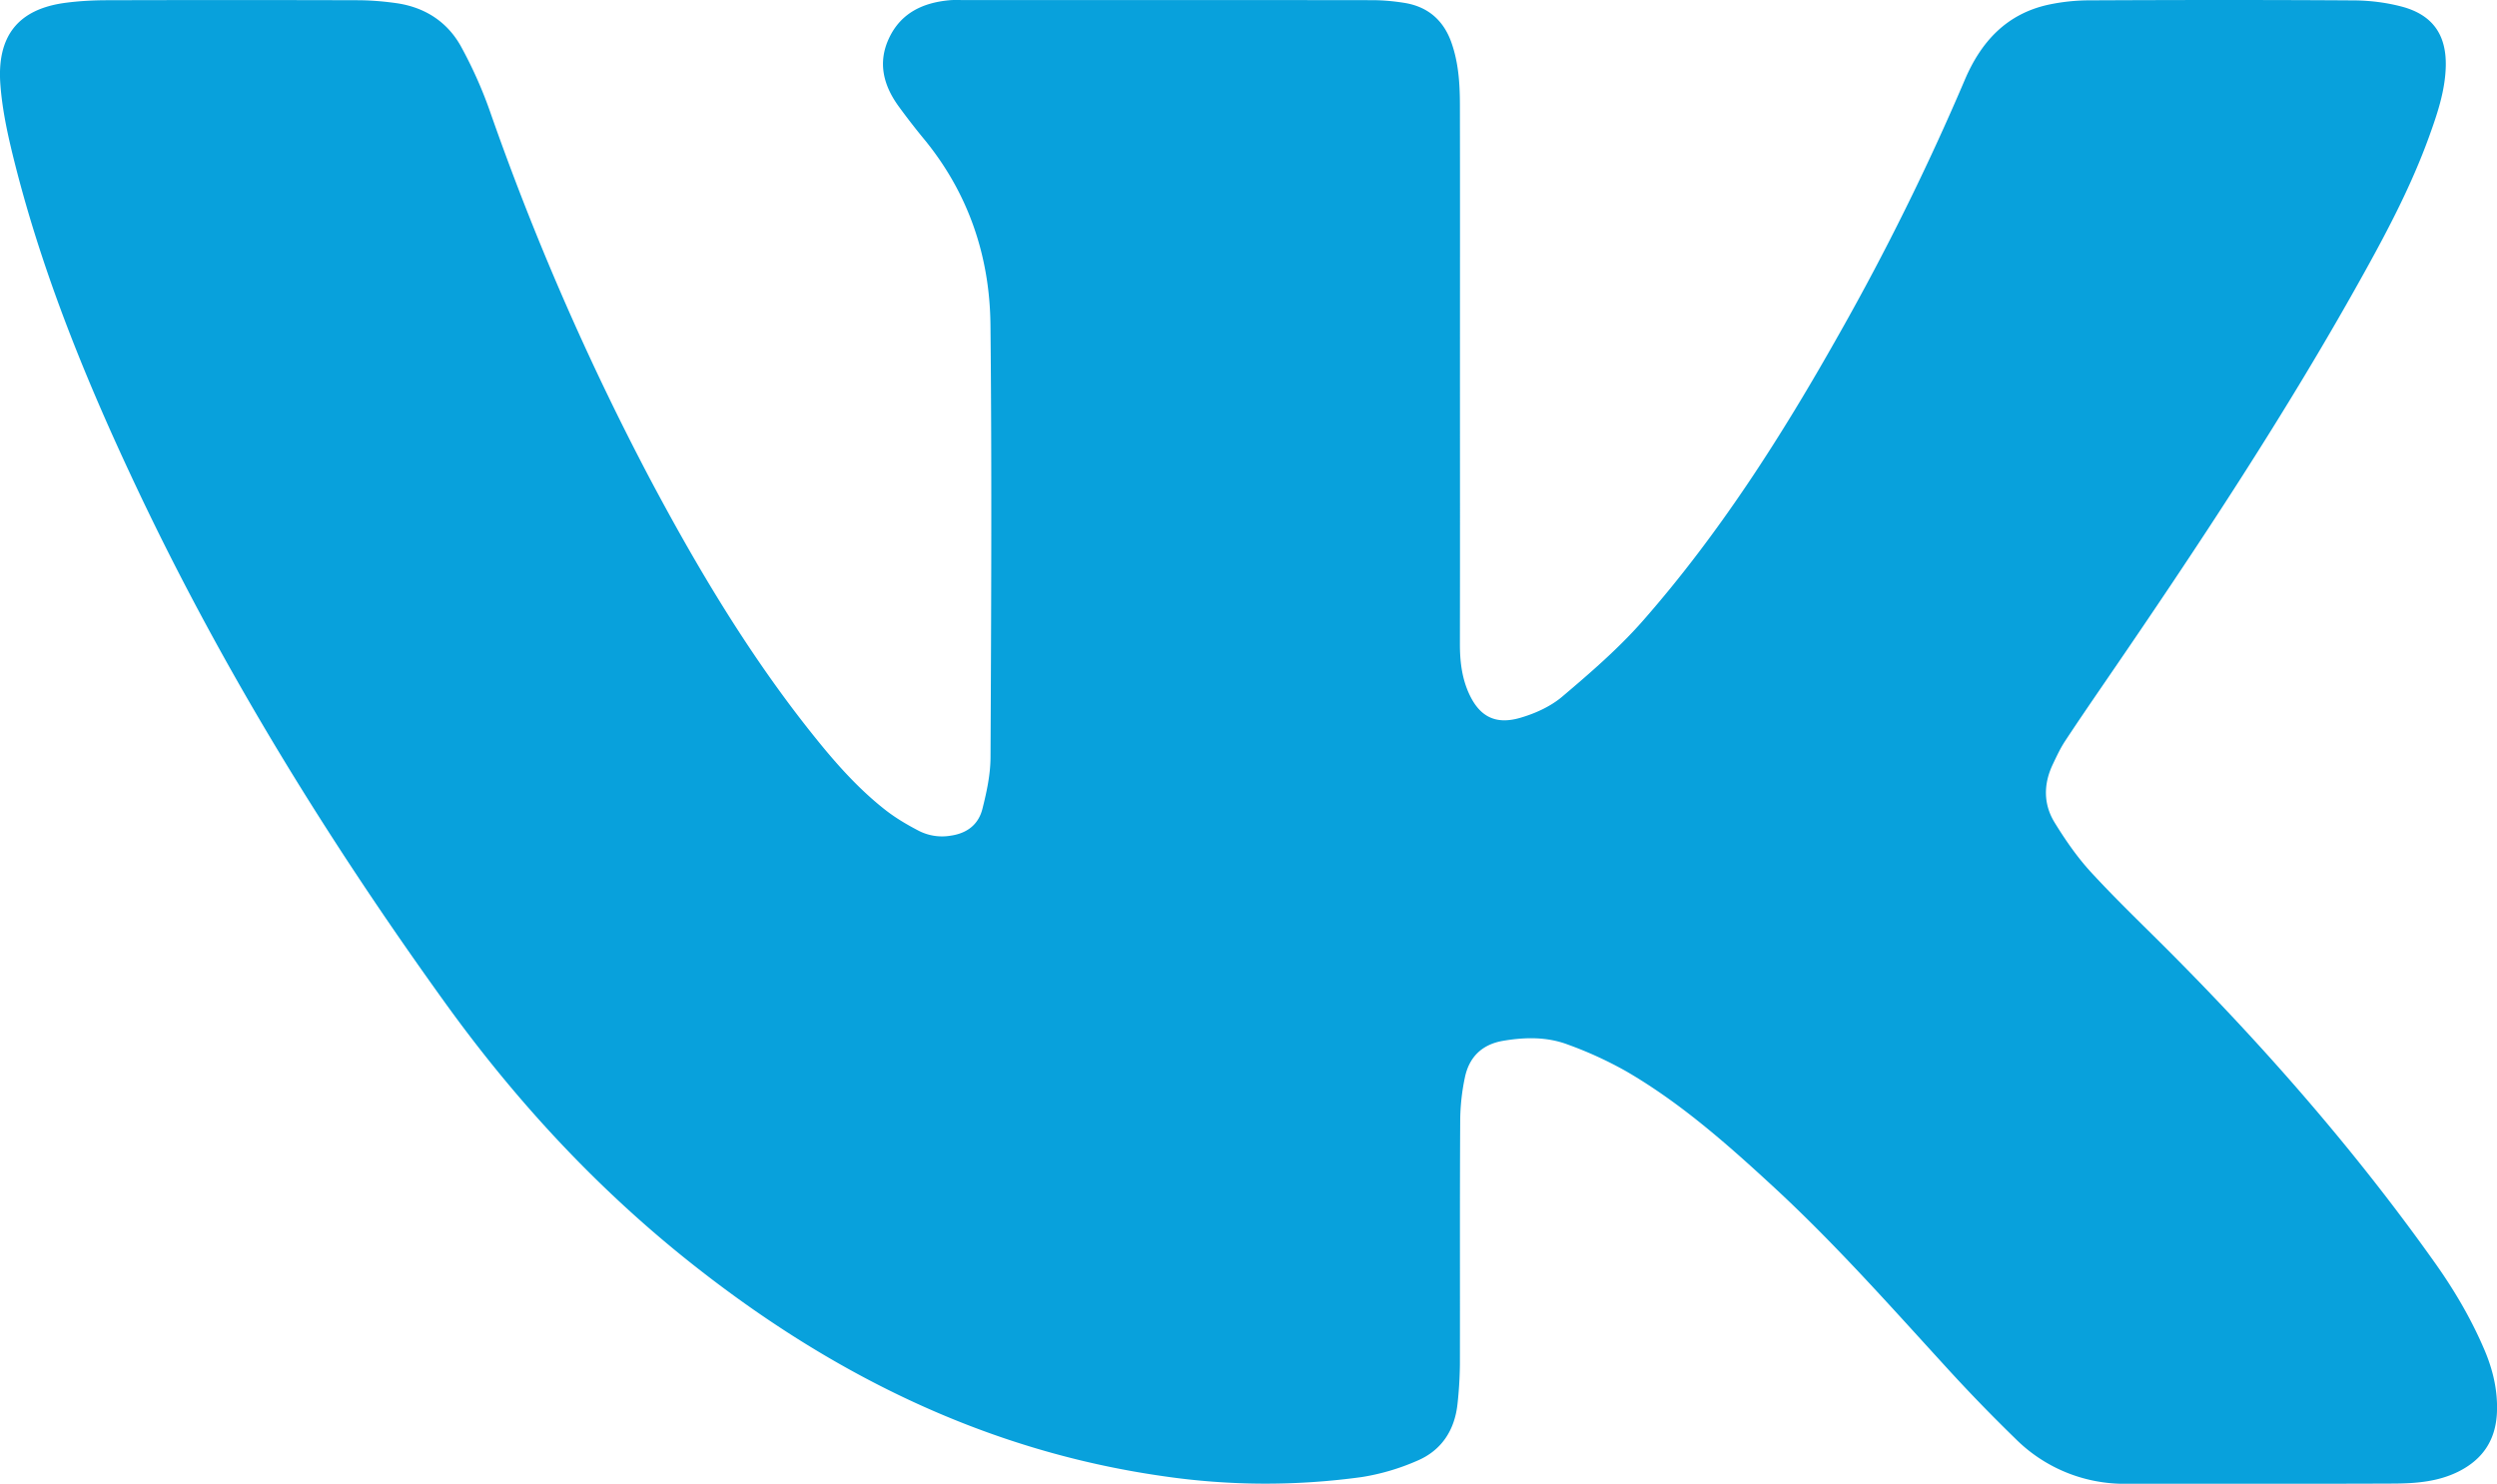
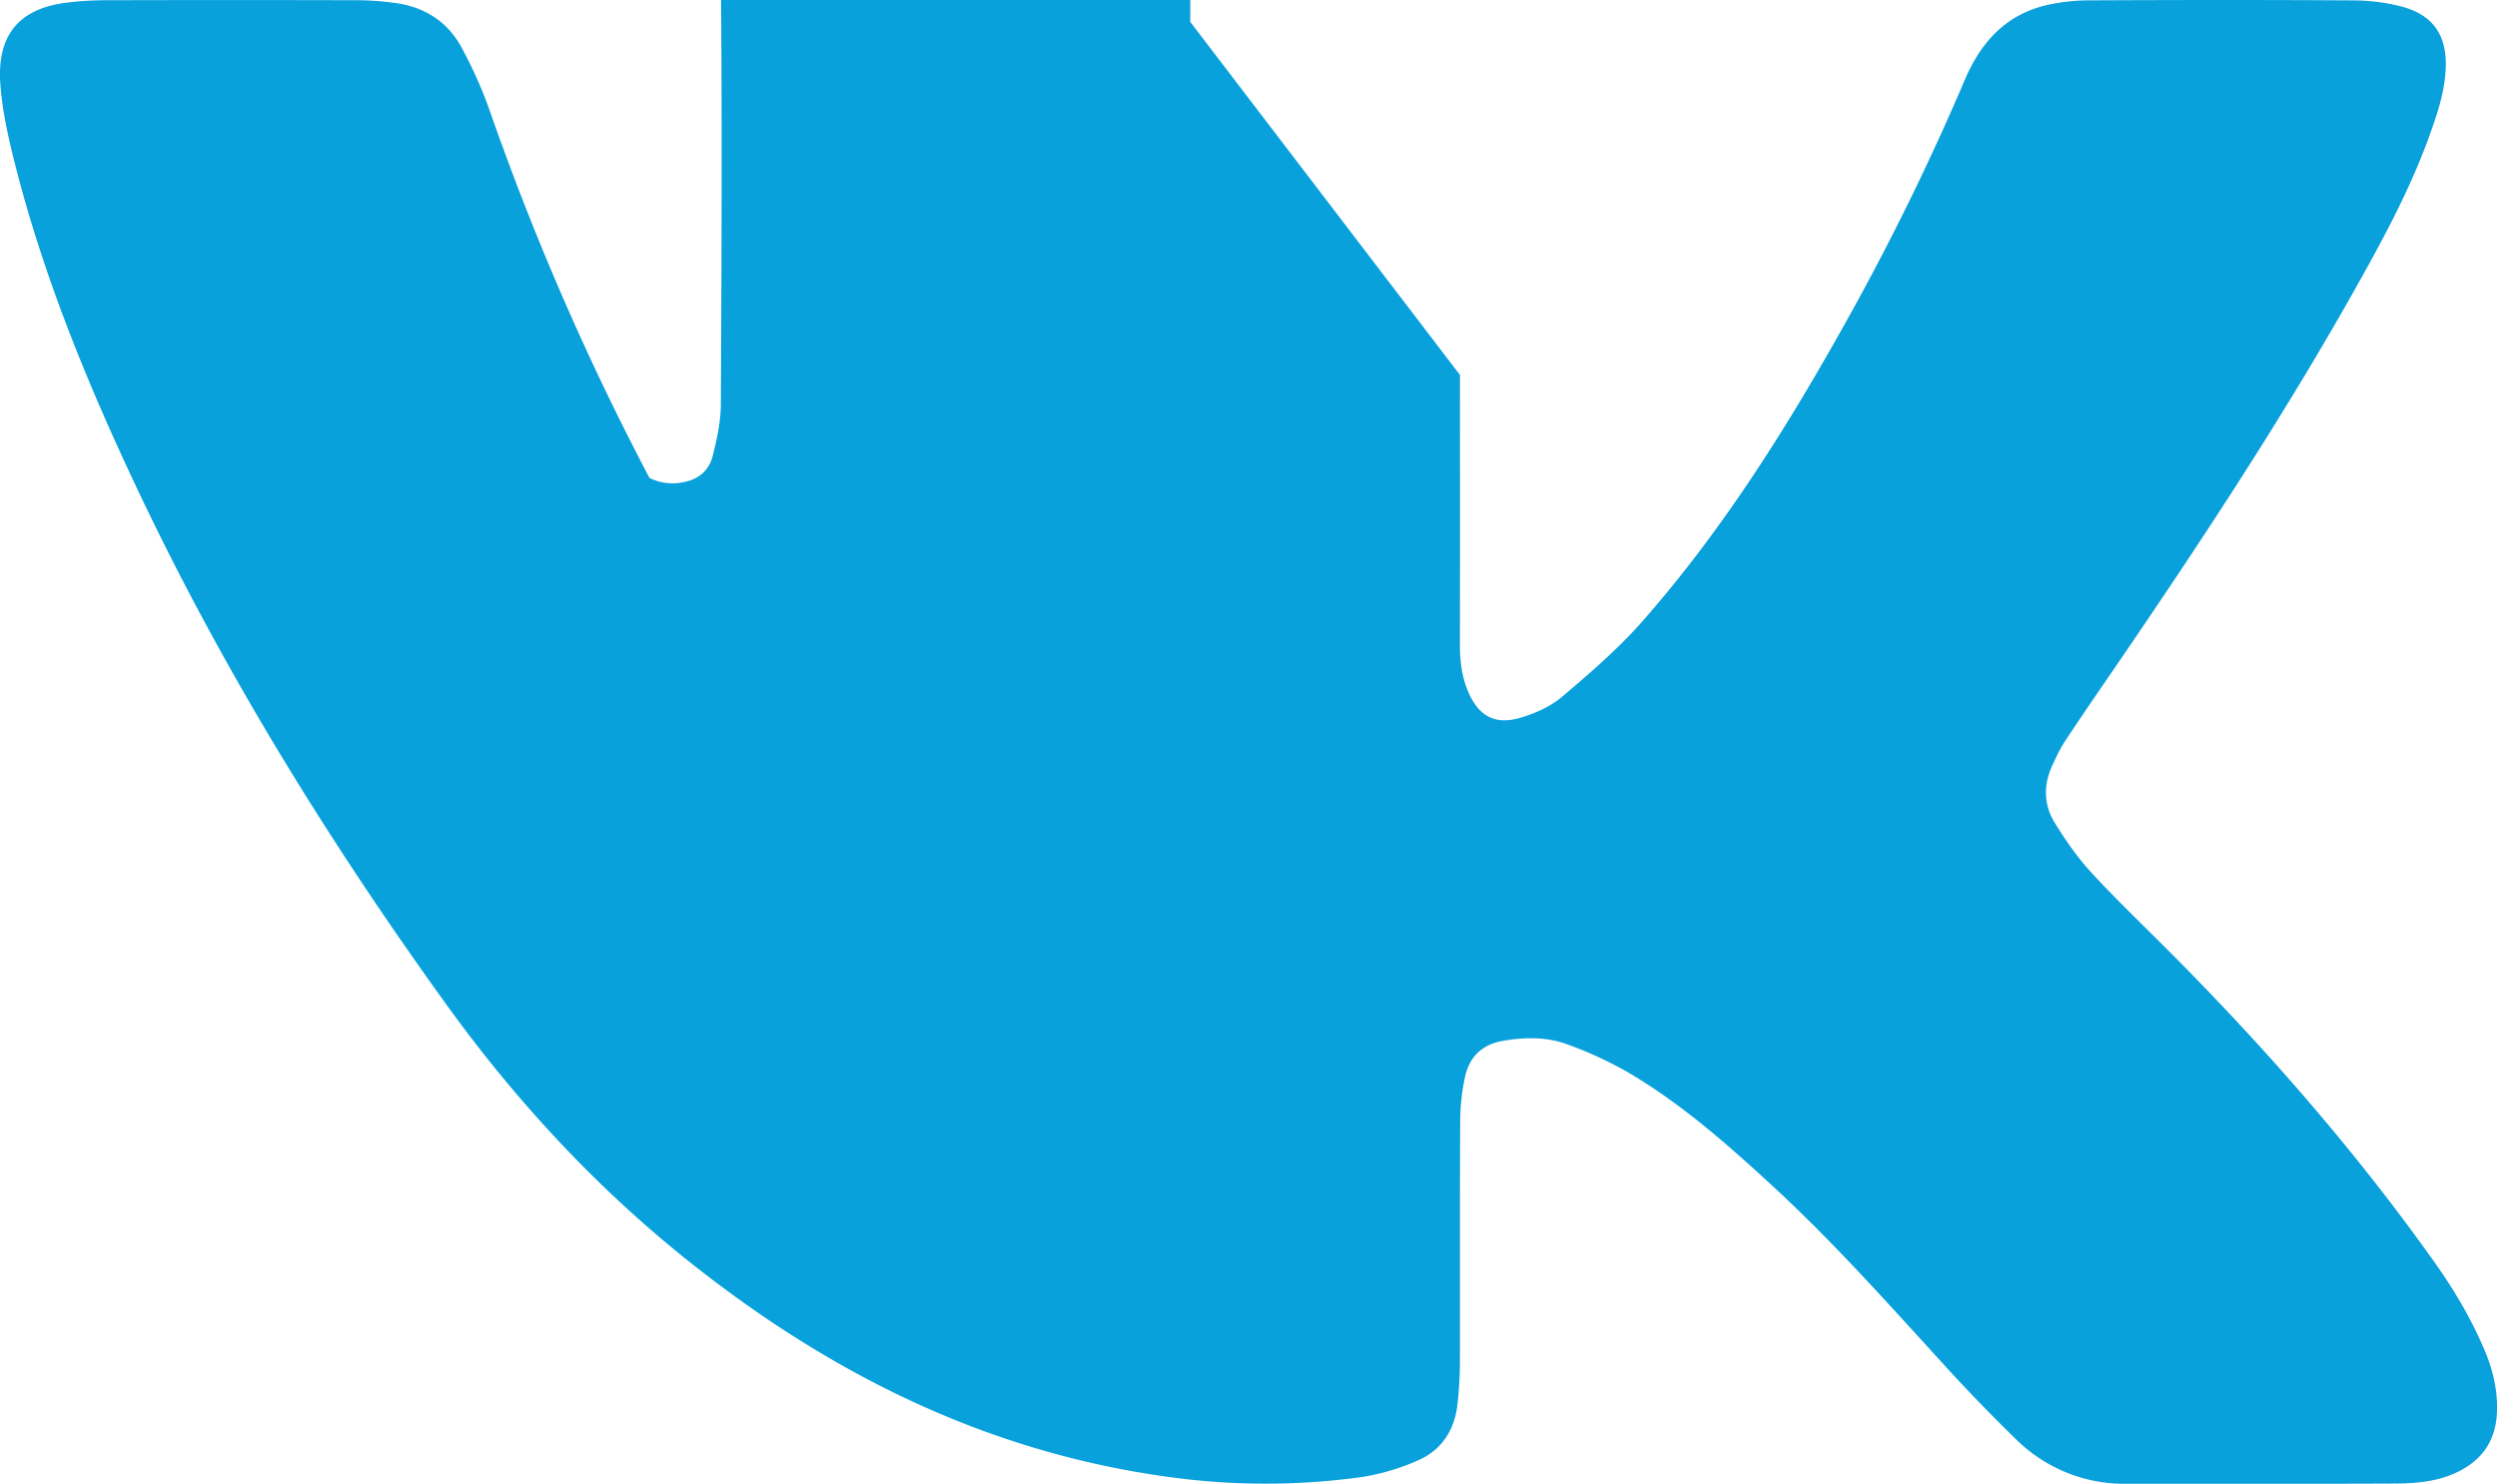
<svg xmlns="http://www.w3.org/2000/svg" width="42.999" height="25.554">
-   <path fill-rule="evenodd" clip-rule="evenodd" fill="#08A1DC" d="M25.141 6.458c0 1.545.002 3.09-.001 4.635 0 .277.029.546.135.803.18.432.459.596.903.467.256-.074.522-.194.724-.365.484-.41.969-.829 1.386-1.303 1.328-1.512 2.404-3.203 3.388-4.952a43.458 43.458 0 0 0 2.155-4.36C34.11.724 34.547.242 35.27.082c.227-.049.464-.075.697-.076 1.524-.007 3.05-.009 4.576.001.27.002.548.037.809.105.535.14.778.482.765 1.031-.011.426-.148.825-.291 1.22-.291.802-.683 1.557-1.095 2.3-1.351 2.44-2.89 4.762-4.466 7.06-.237.346-.475.693-.706 1.044-.08.122-.142.256-.205.388-.165.341-.17.691.027 1.011.188.306.396.607.641.871.45.488.933.946 1.401 1.418 1.628 1.64 3.144 3.378 4.484 5.262.348.486.651.999.884 1.551.141.337.222.686.207 1.055-.019.475-.242.812-.666 1.023-.353.175-.733.203-1.115.205-1.534.007-3.069.001-4.606.004a2.65 2.65 0 0 1-1.904-.776 28.618 28.618 0 0 1-1.223-1.265c-.963-1.054-1.91-2.122-2.962-3.09-.784-.723-1.584-1.429-2.511-1.969a6.618 6.618 0 0 0-1.008-.463c-.362-.138-.744-.131-1.127-.065-.362.064-.578.284-.65.629a3.69 3.69 0 0 0-.081.755c-.008 1.398-.002 2.796-.005 4.194a6.847 6.847 0 0 1-.041.672c-.048.453-.274.802-.692.98a3.896 3.896 0 0 1-.95.281 12.118 12.118 0 0 1-3.418-.013c-3.116-.442-5.816-1.805-8.245-3.755-1.58-1.27-2.94-2.749-4.124-4.392-2.02-2.805-3.832-5.737-5.311-8.867C1.502 6.599.742 4.746.251 2.796.142 2.362.042 1.918.008 1.474-.062.622.311.158 1.123.049c.24-.032.486-.045.729-.045C3.291 0 4.727 0 6.166.004c.223.001.449.02.671.052.482.072.867.32 1.102.745.191.349.357.717.49 1.093a46.398 46.398 0 0 0 2.755 6.337c.835 1.573 1.746 3.1 2.868 4.49.362.45.748.881 1.205 1.237.176.136.372.251.571.354a.88.88 0 0 0 .54.081c.286-.04.481-.193.549-.46.074-.291.139-.594.14-.892.012-2.483.024-4.968-.001-7.451-.013-1.172-.375-2.249-1.126-3.173a11.954 11.954 0 0 1-.45-.579c-.266-.363-.371-.759-.169-1.184.204-.432.585-.609 1.041-.65.078-.007.156-.003.235-.003 2.346 0 4.692-.001 7.039.002.185 0 .372.017.554.046.399.063.672.29.811.676.124.346.148.707.149 1.068.003 1.556.001 3.111.001 4.665z" />
+   <path fill-rule="evenodd" clip-rule="evenodd" fill="#08A1DC" d="M25.141 6.458c0 1.545.002 3.09-.001 4.635 0 .277.029.546.135.803.18.432.459.596.903.467.256-.074.522-.194.724-.365.484-.41.969-.829 1.386-1.303 1.328-1.512 2.404-3.203 3.388-4.952a43.458 43.458 0 0 0 2.155-4.36C34.11.724 34.547.242 35.27.082c.227-.049.464-.075.697-.076 1.524-.007 3.05-.009 4.576.001.27.002.548.037.809.105.535.14.778.482.765 1.031-.011.426-.148.825-.291 1.22-.291.802-.683 1.557-1.095 2.3-1.351 2.44-2.89 4.762-4.466 7.06-.237.346-.475.693-.706 1.044-.08.122-.142.256-.205.388-.165.341-.17.691.027 1.011.188.306.396.607.641.871.45.488.933.946 1.401 1.418 1.628 1.64 3.144 3.378 4.484 5.262.348.486.651.999.884 1.551.141.337.222.686.207 1.055-.019.475-.242.812-.666 1.023-.353.175-.733.203-1.115.205-1.534.007-3.069.001-4.606.004a2.65 2.65 0 0 1-1.904-.776 28.618 28.618 0 0 1-1.223-1.265c-.963-1.054-1.91-2.122-2.962-3.09-.784-.723-1.584-1.429-2.511-1.969a6.618 6.618 0 0 0-1.008-.463c-.362-.138-.744-.131-1.127-.065-.362.064-.578.284-.65.629a3.69 3.69 0 0 0-.081.755c-.008 1.398-.002 2.796-.005 4.194a6.847 6.847 0 0 1-.041.672c-.048.453-.274.802-.692.98a3.896 3.896 0 0 1-.95.281 12.118 12.118 0 0 1-3.418-.013c-3.116-.442-5.816-1.805-8.245-3.755-1.58-1.27-2.94-2.749-4.124-4.392-2.02-2.805-3.832-5.737-5.311-8.867C1.502 6.599.742 4.746.251 2.796.142 2.362.042 1.918.008 1.474-.062.622.311.158 1.123.049c.24-.032.486-.045.729-.045C3.291 0 4.727 0 6.166.004c.223.001.449.02.671.052.482.072.867.32 1.102.745.191.349.357.717.49 1.093a46.398 46.398 0 0 0 2.755 6.337a.88.88 0 0 0 .54.081c.286-.04.481-.193.549-.46.074-.291.139-.594.14-.892.012-2.483.024-4.968-.001-7.451-.013-1.172-.375-2.249-1.126-3.173a11.954 11.954 0 0 1-.45-.579c-.266-.363-.371-.759-.169-1.184.204-.432.585-.609 1.041-.65.078-.007.156-.003.235-.003 2.346 0 4.692-.001 7.039.002.185 0 .372.017.554.046.399.063.672.29.811.676.124.346.148.707.149 1.068.003 1.556.001 3.111.001 4.665z" />
</svg>